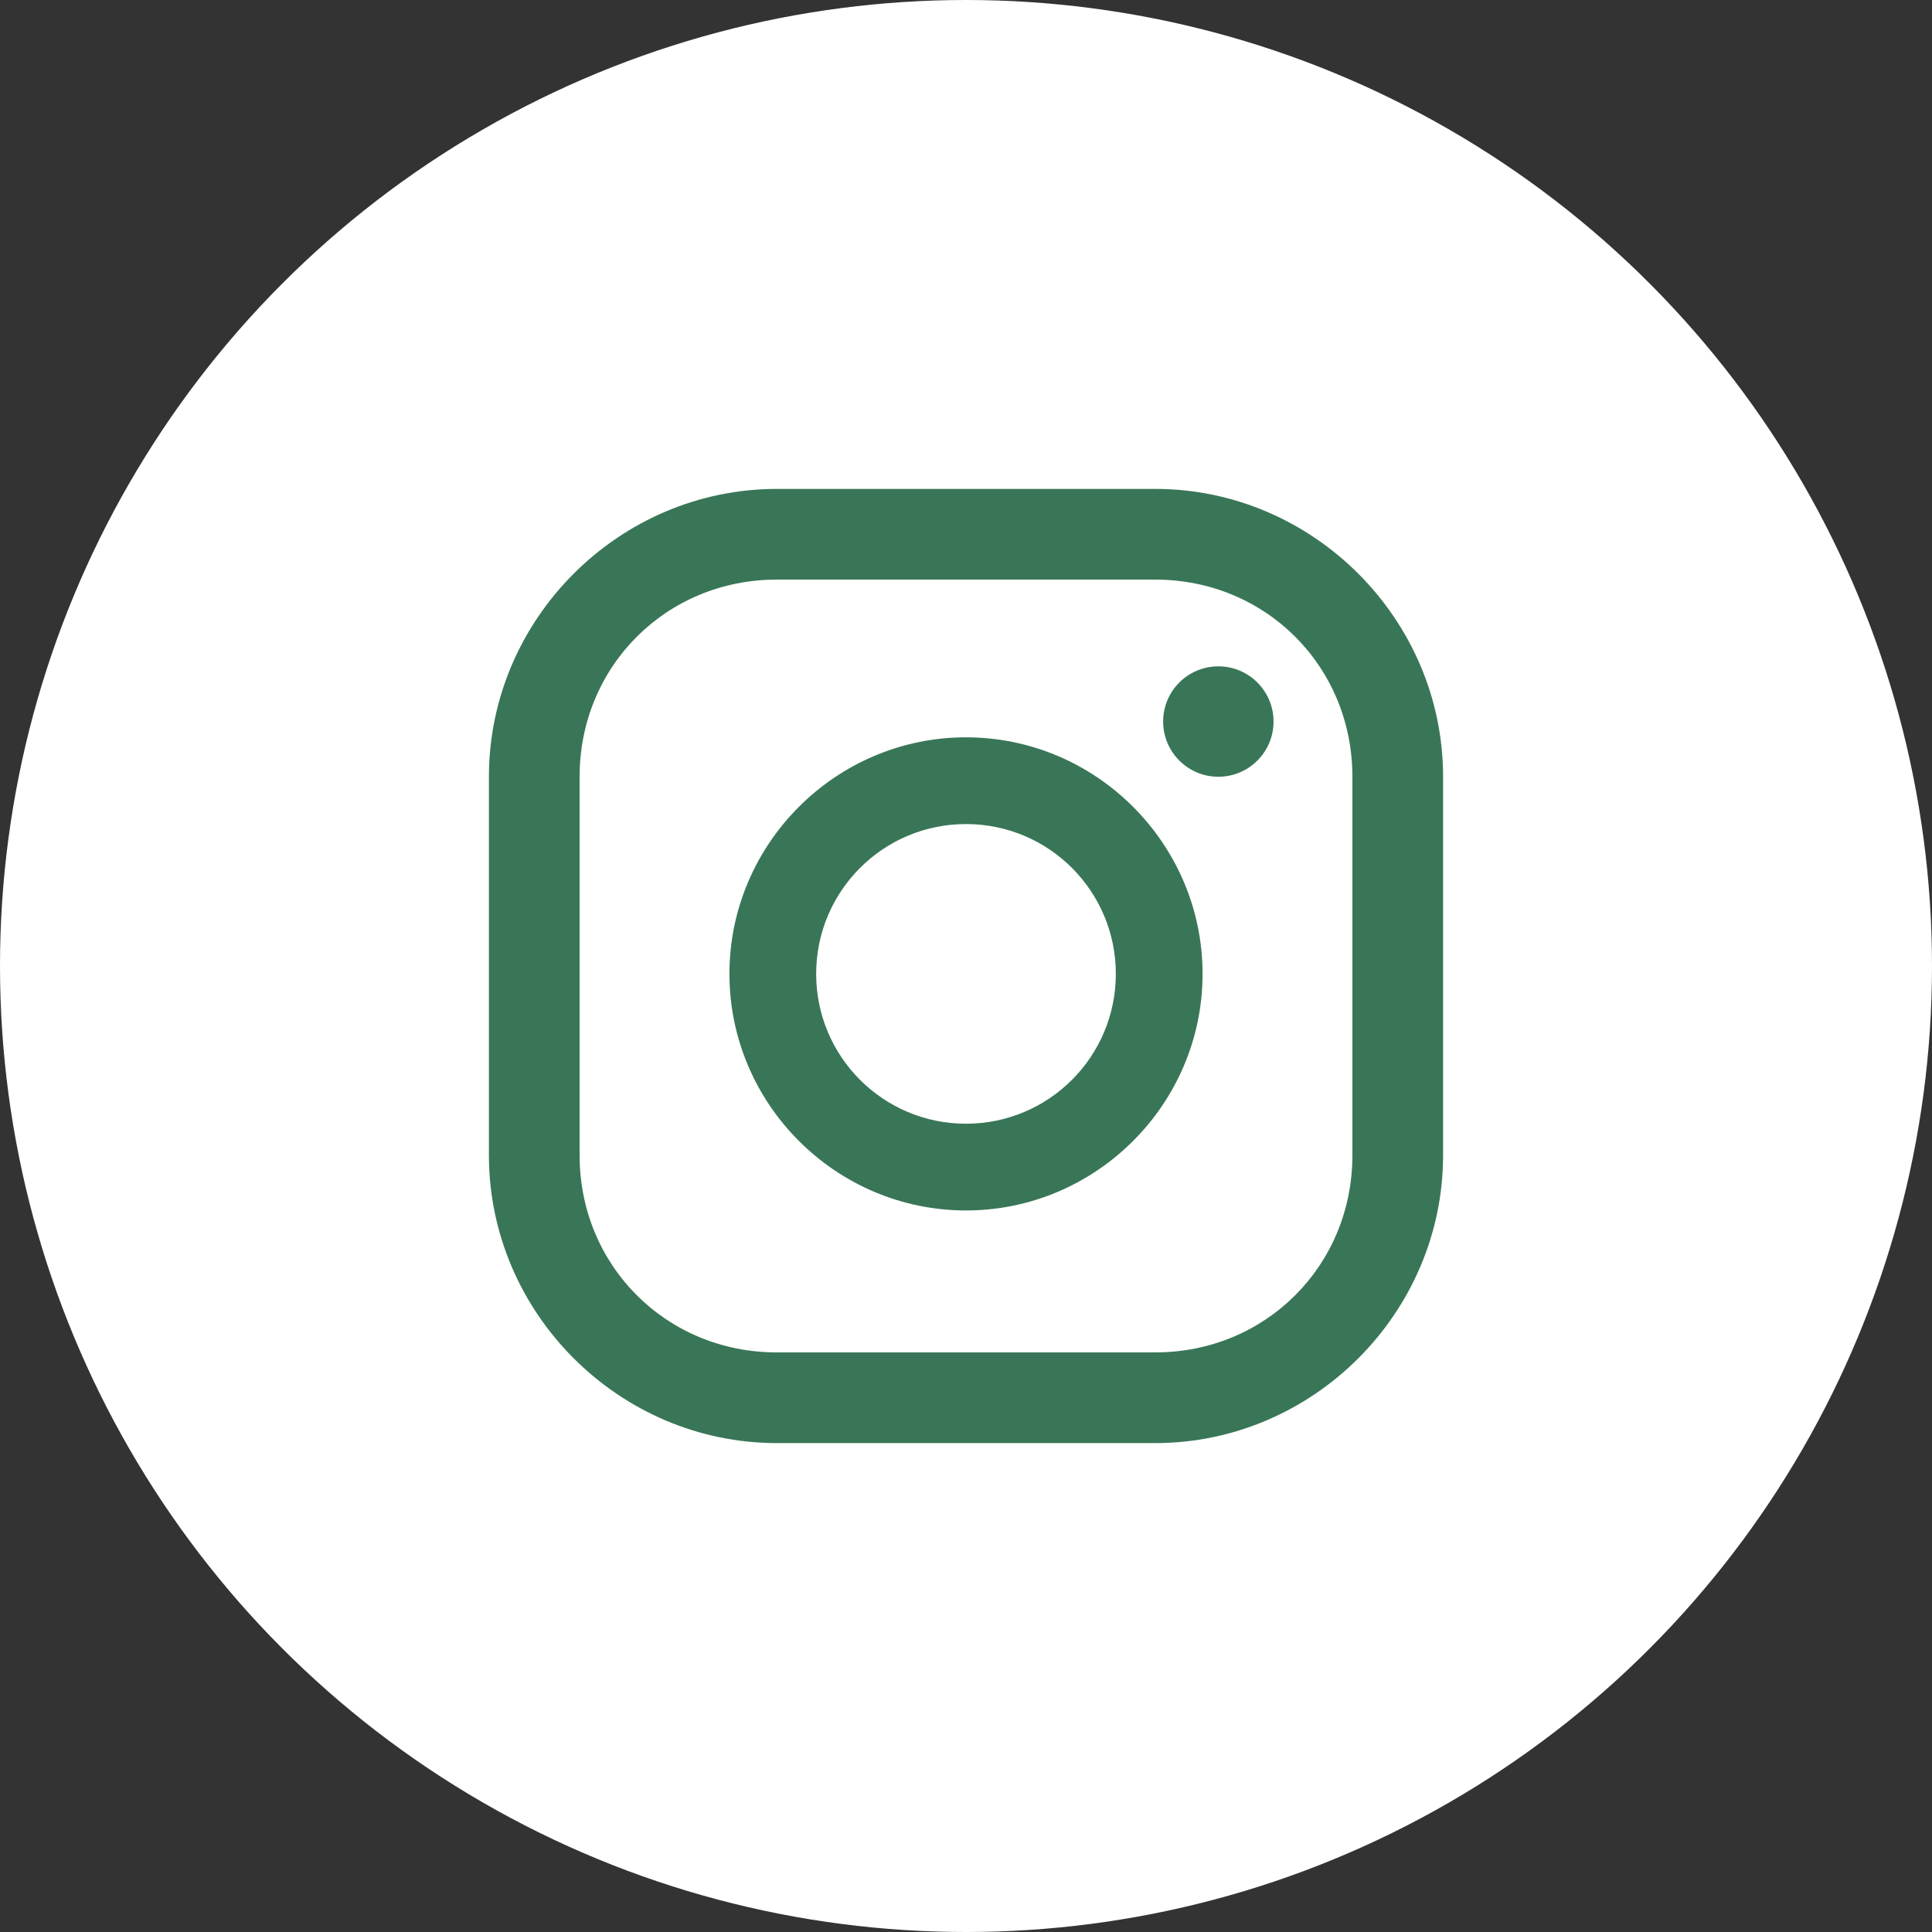
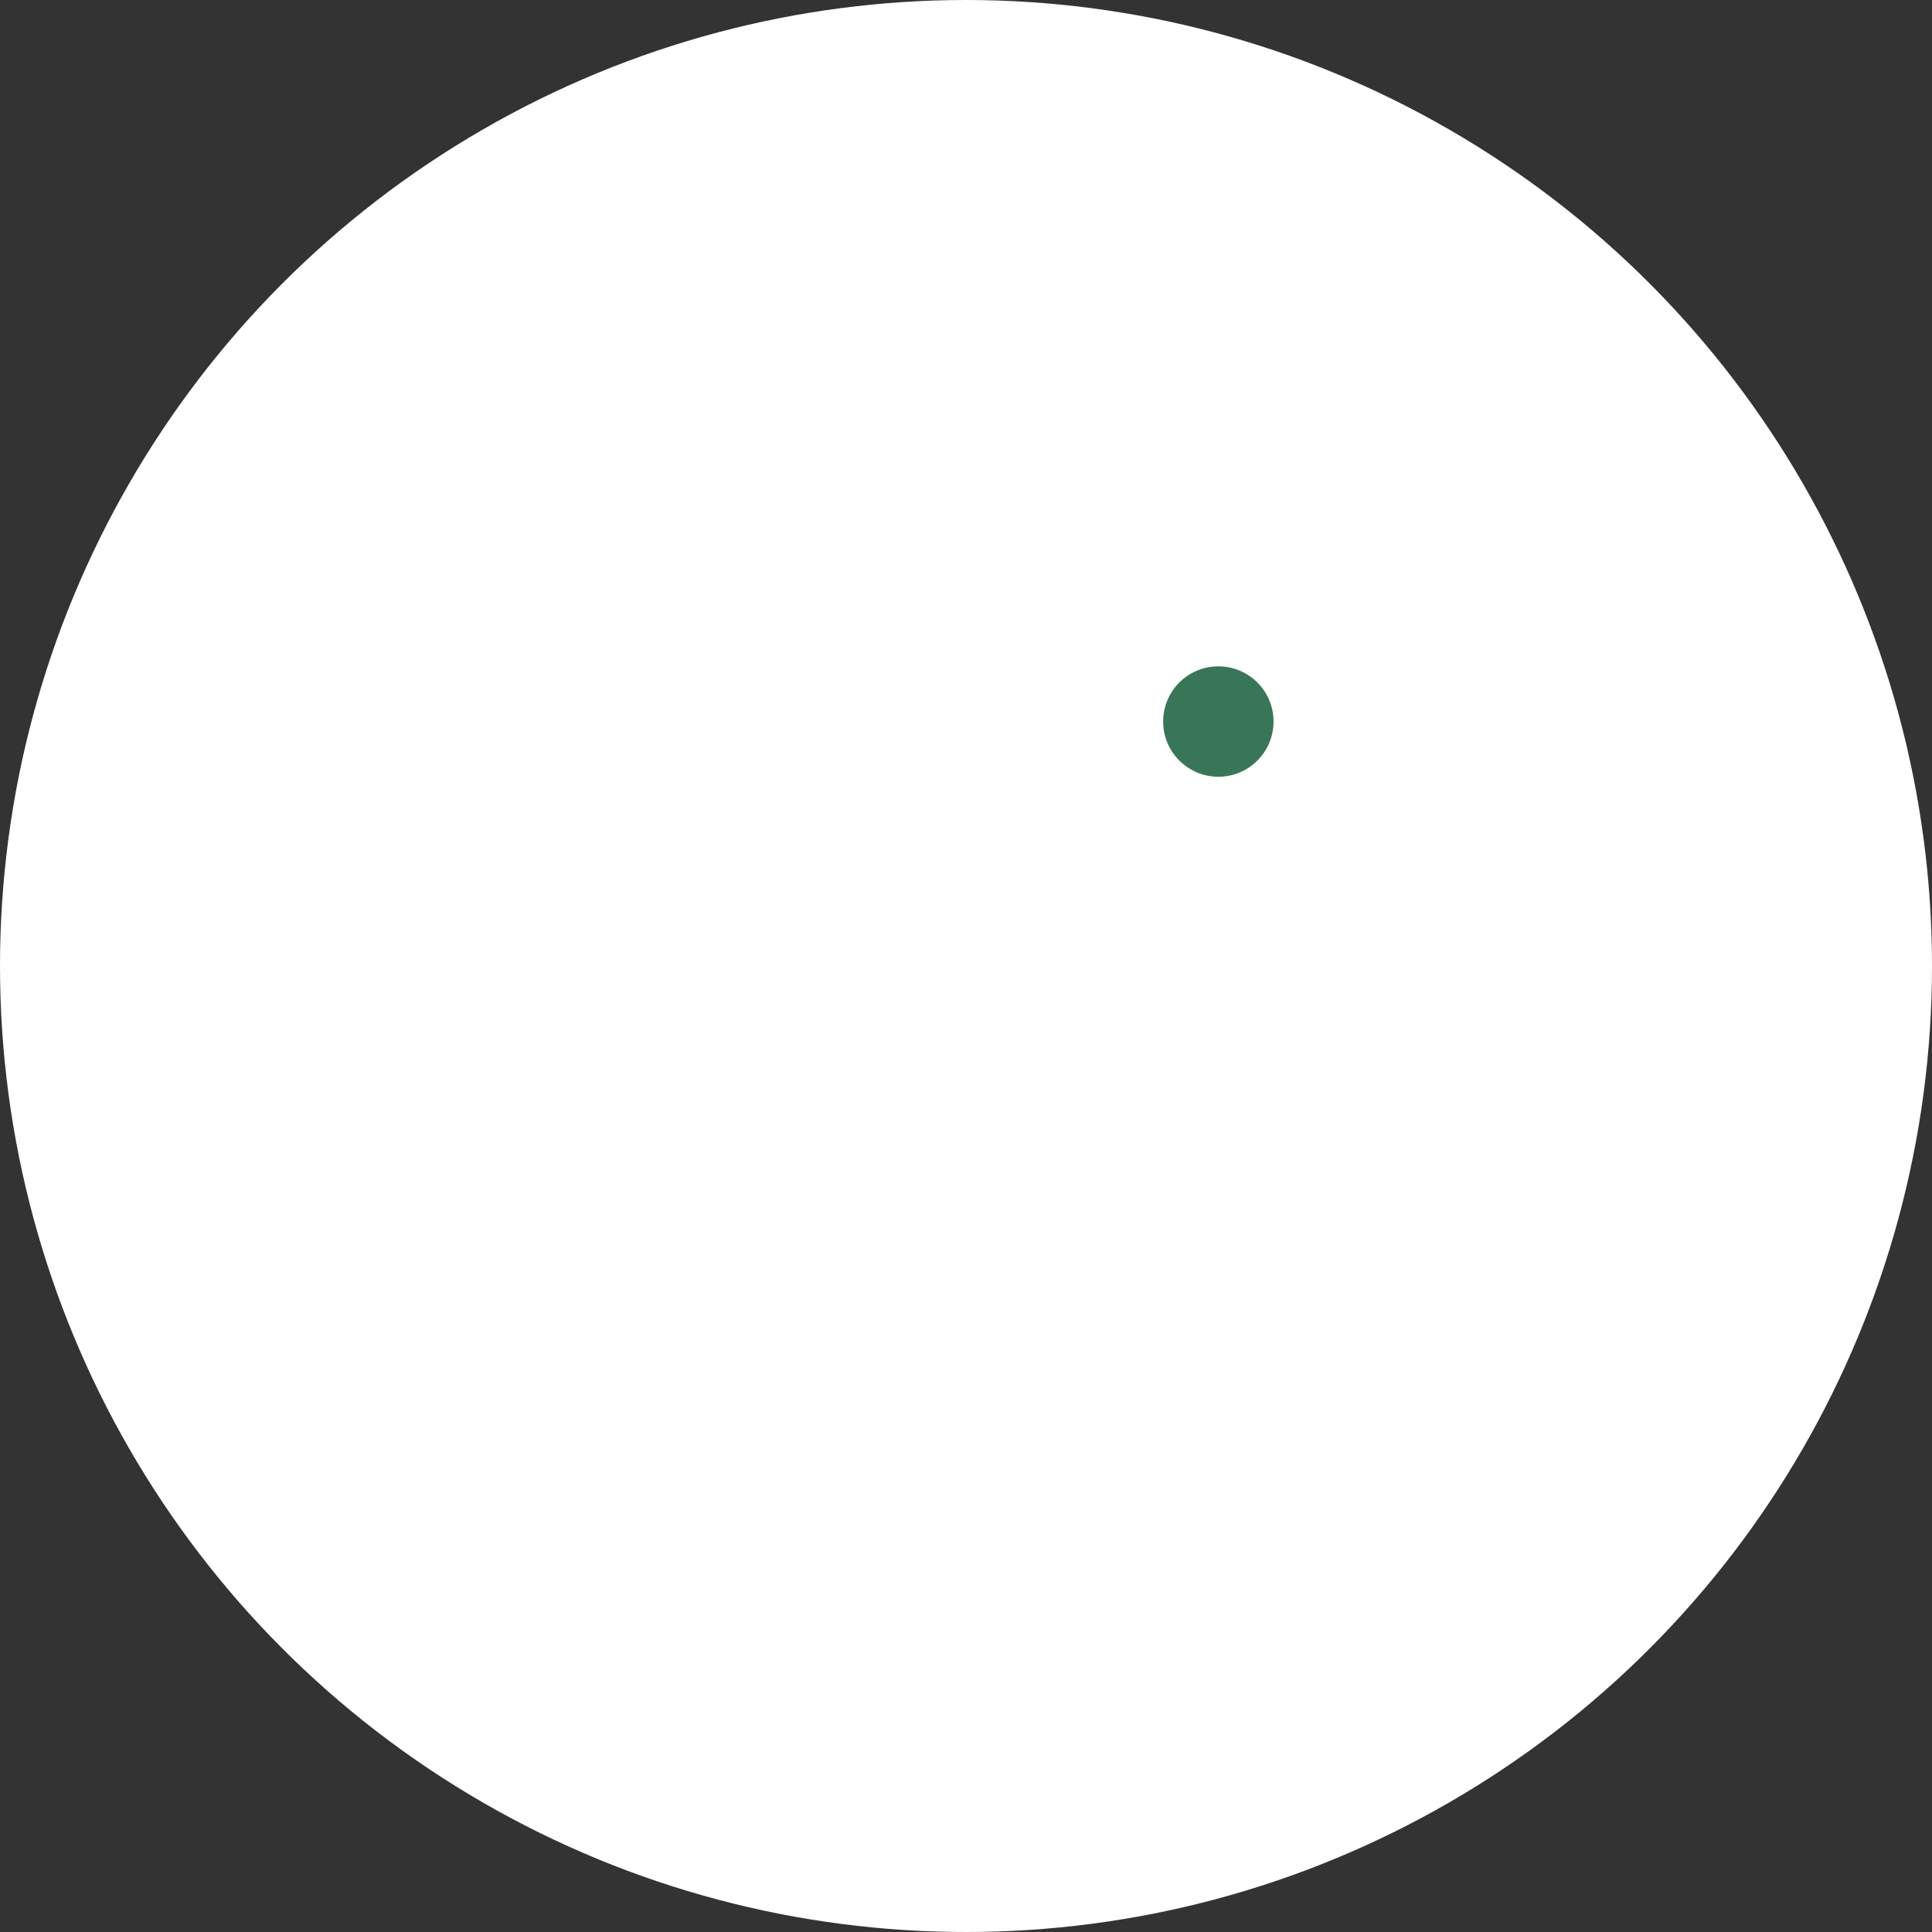
<svg xmlns="http://www.w3.org/2000/svg" id="_圖層_1" data-name="圖層_1" version="1.1" viewBox="0 0 49 49">
  <rect x="0" y="0" width="49" height="49" fill="#333333" stroke="none" />
  <defs>
    <style>
      .st0 {
        fill: #fff;
      }

      .st1 {
        fill: #397657;
      }
    </style>
  </defs>
  <circle class="st0" cx="24.5" cy="24.5" r="24.5" />
  <g>
    <circle class="st1" cx="30.9" cy="18.3" r="1.4" />
-     <path class="st1" d="M24.5,18.7c-3.3,0-6,2.7-6,6s2.7,6,6,6,6-2.7,6-6-2.7-6-6-6ZM24.5,28.5c-2.1,0-3.8-1.7-3.8-3.8s1.7-3.8,3.8-3.8,3.8,1.7,3.8,3.8-1.7,3.8-3.8,3.8Z" />
-     <path class="st1" d="M29.3,12.4h-9.6c-4,0-7.3,3.3-7.3,7.3v9.6c0,4,3.3,7.3,7.3,7.3h9.6c4,0,7.3-3.3,7.3-7.3v-9.6c0-4-3.3-7.3-7.3-7.3ZM34.3,29.3c0,2.8-2.2,5-5,5h-9.6c-2.8,0-5-2.2-5-5v-9.6c0-2.8,2.2-5,5-5h9.6c2.8,0,5,2.2,5,5v9.6Z" />
  </g>
</svg>